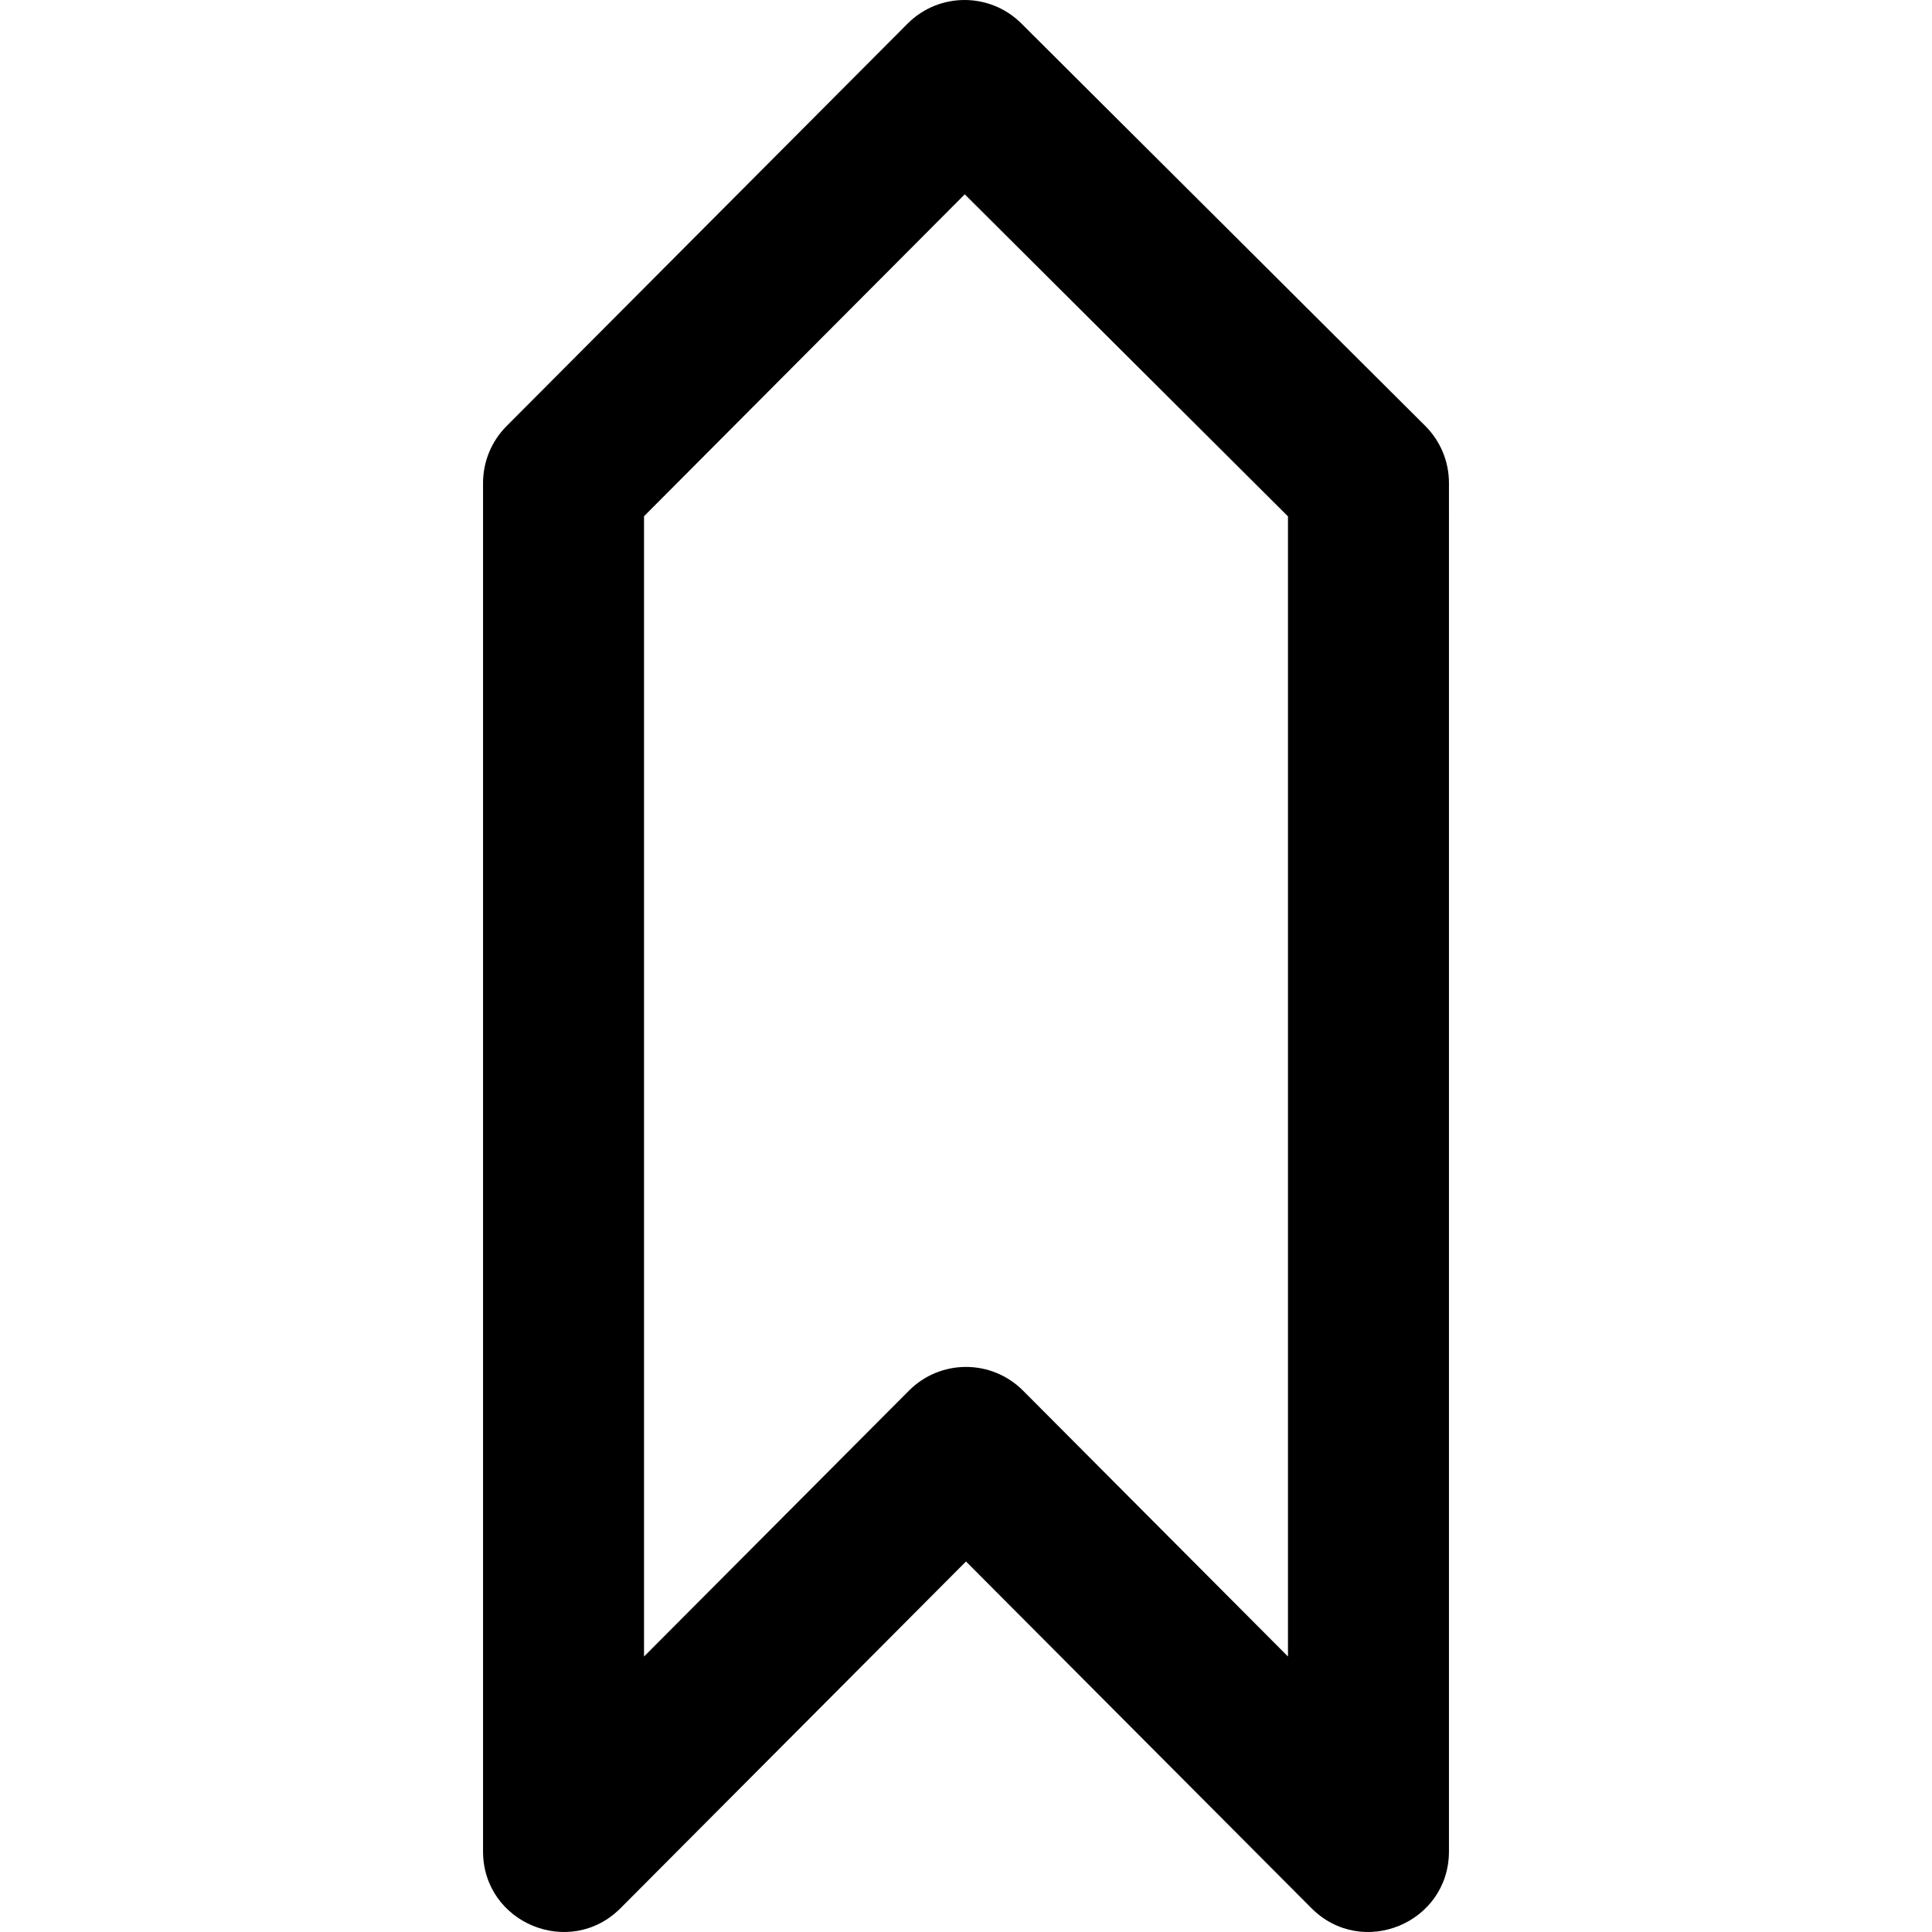
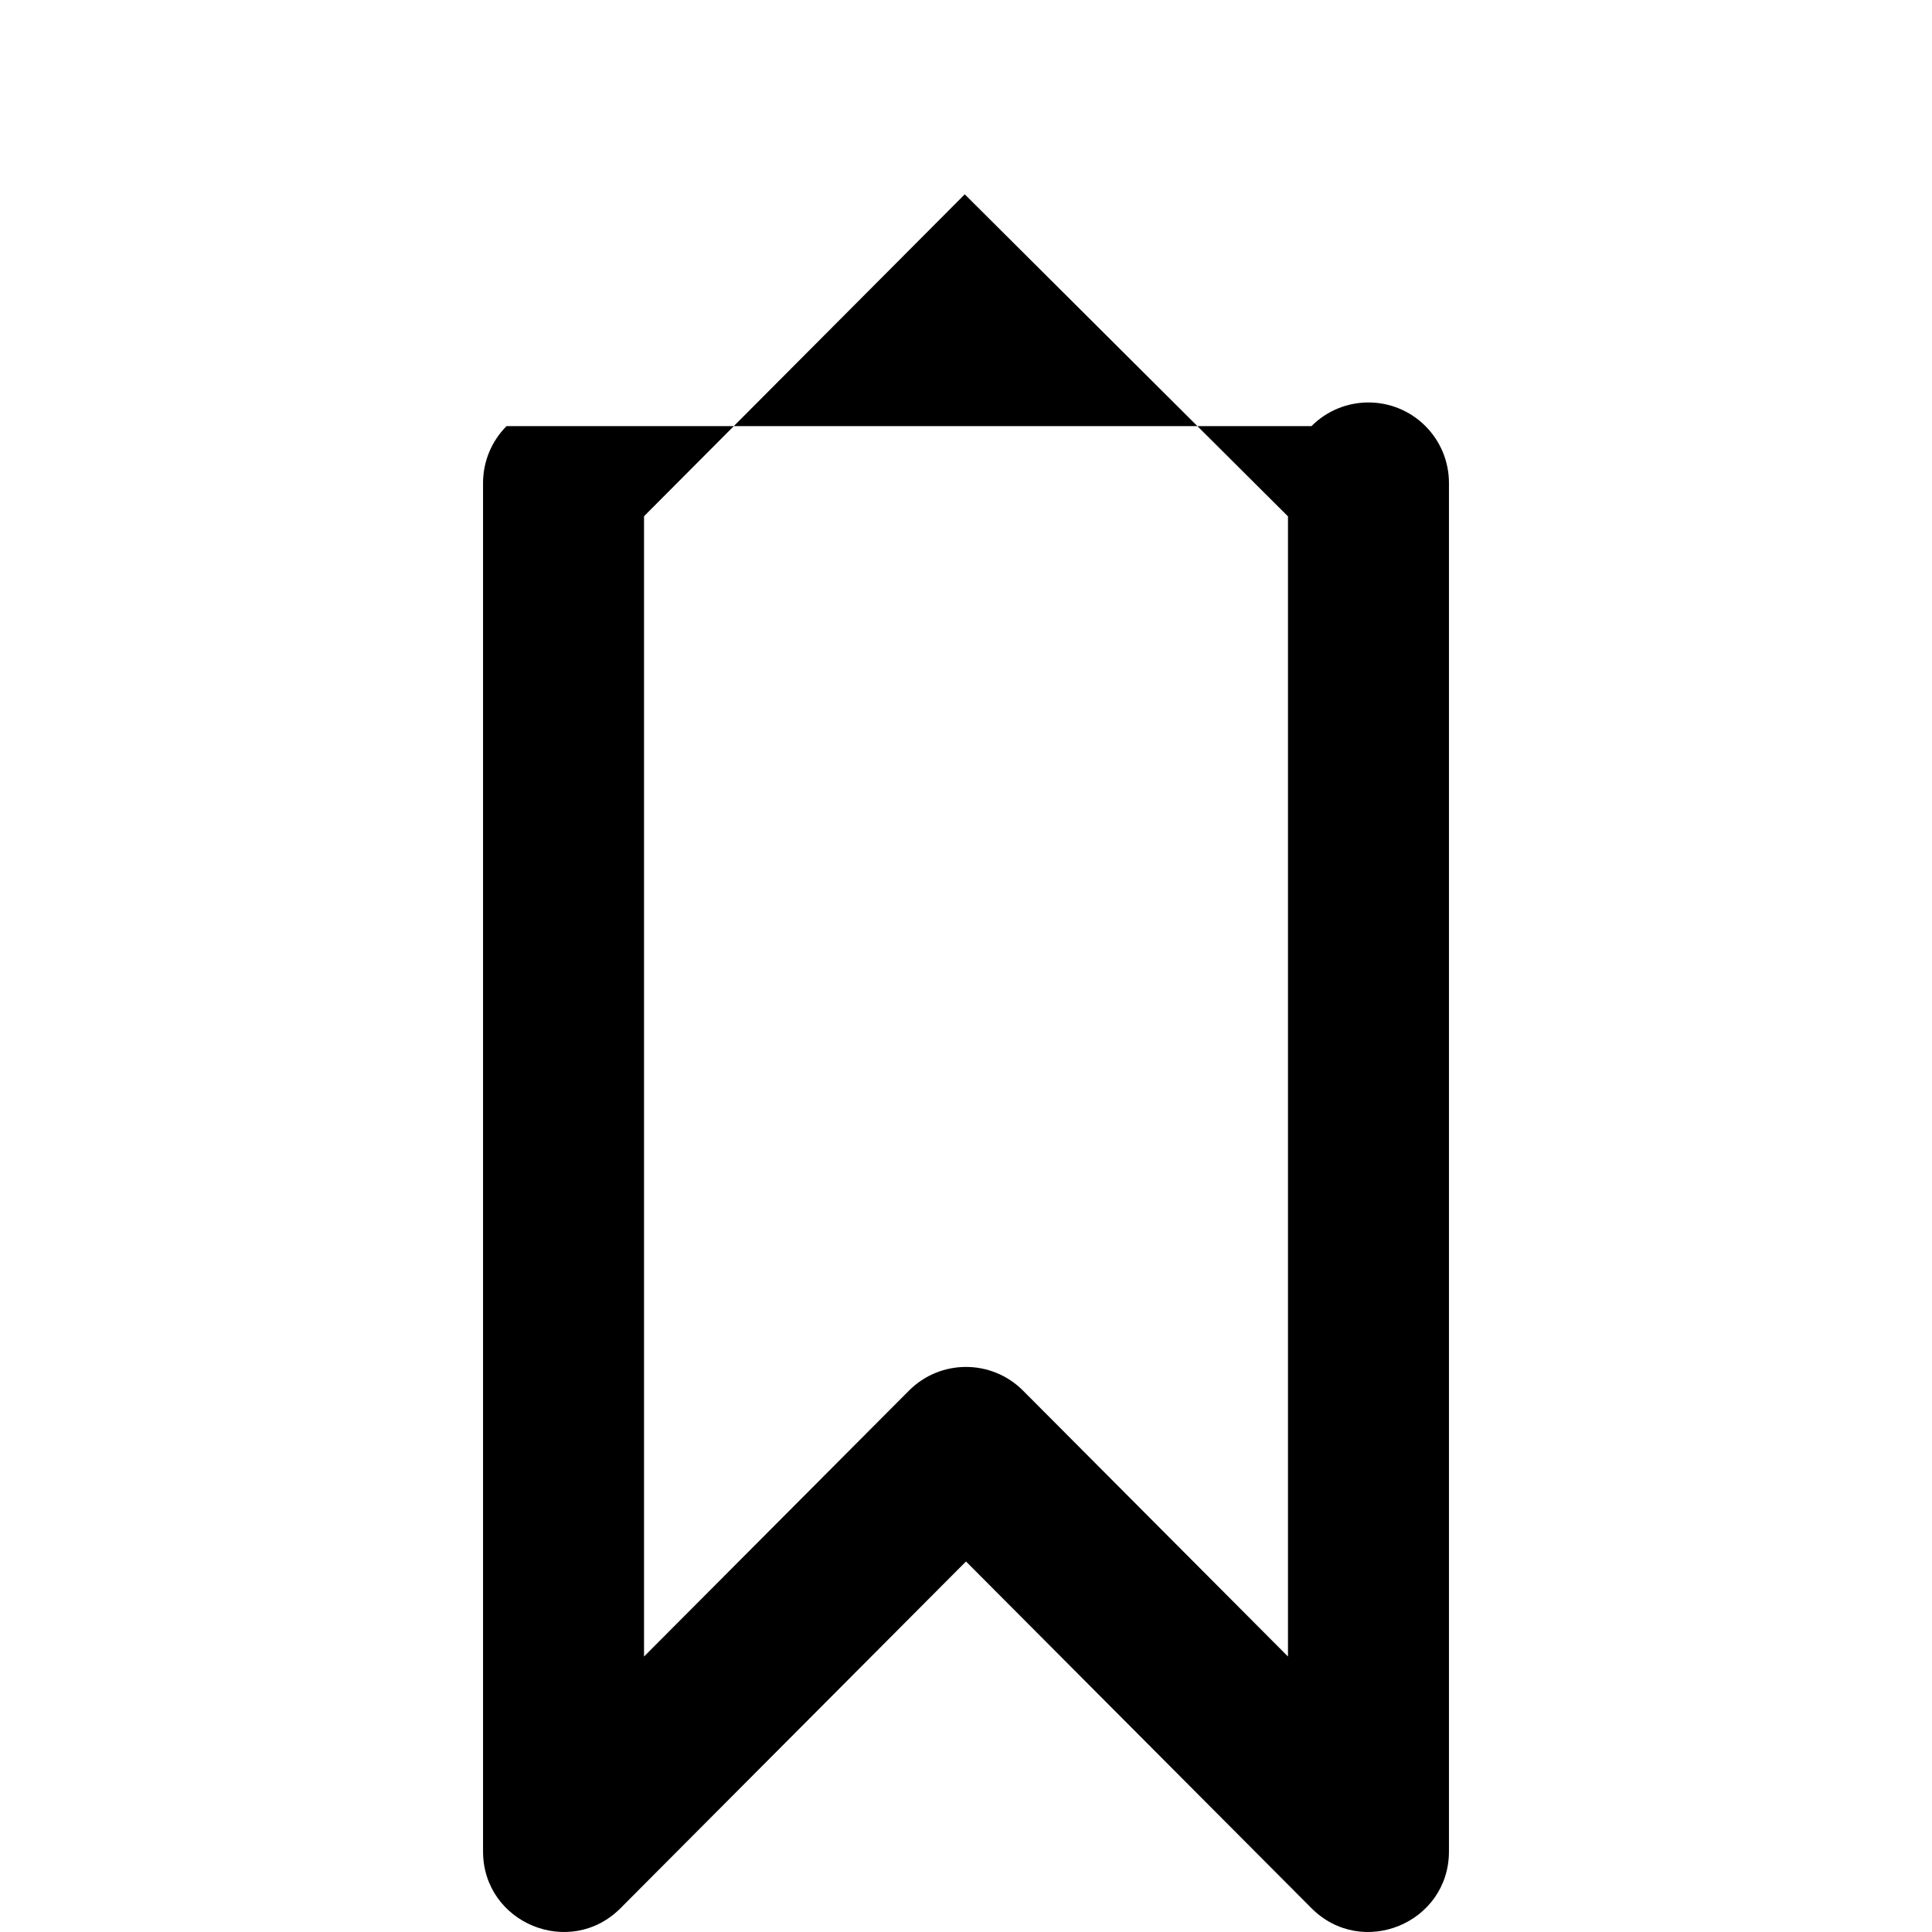
<svg xmlns="http://www.w3.org/2000/svg" version="1.1" id="Layer_1" x="0px" y="0px" viewBox="0 0 512.043 512.043" style="enable-background:new 0 0 512.043 512.043;" xml:space="preserve">
  <g>
    <g>
-       <path d="M377.746,112.888L270.695,6.221c-8.346-8.316-21.854-8.292-30.17,0.054L134.243,112.942    c-3.984,3.999-6.221,9.413-6.221,15.058v362.667c0,19.024,23.017,28.534,36.445,15.058l91.555-91.884l91.555,91.884    c13.428,13.477,36.445,3.967,36.445-15.058V128C384.021,122.329,381.763,116.891,377.746,112.888z M341.355,439.032    l-70.221-70.474c-8.337-8.367-21.887-8.367-30.224,0l-70.221,70.474V136.814l85.004-85.311l85.663,85.356V439.032z" />
+       <path d="M377.746,112.888c-8.346-8.316-21.854-8.292-30.17,0.054L134.243,112.942    c-3.984,3.999-6.221,9.413-6.221,15.058v362.667c0,19.024,23.017,28.534,36.445,15.058l91.555-91.884l91.555,91.884    c13.428,13.477,36.445,3.967,36.445-15.058V128C384.021,122.329,381.763,116.891,377.746,112.888z M341.355,439.032    l-70.221-70.474c-8.337-8.367-21.887-8.367-30.224,0l-70.221,70.474V136.814l85.004-85.311l85.663,85.356V439.032z" />
    </g>
  </g>
  <g>
</g>
  <g>
</g>
  <g>
</g>
  <g>
</g>
  <g>
</g>
  <g>
</g>
  <g>
</g>
  <g>
</g>
  <g>
</g>
  <g>
</g>
  <g>
</g>
  <g>
</g>
  <g>
</g>
  <g>
</g>
  <g>
</g>
</svg>